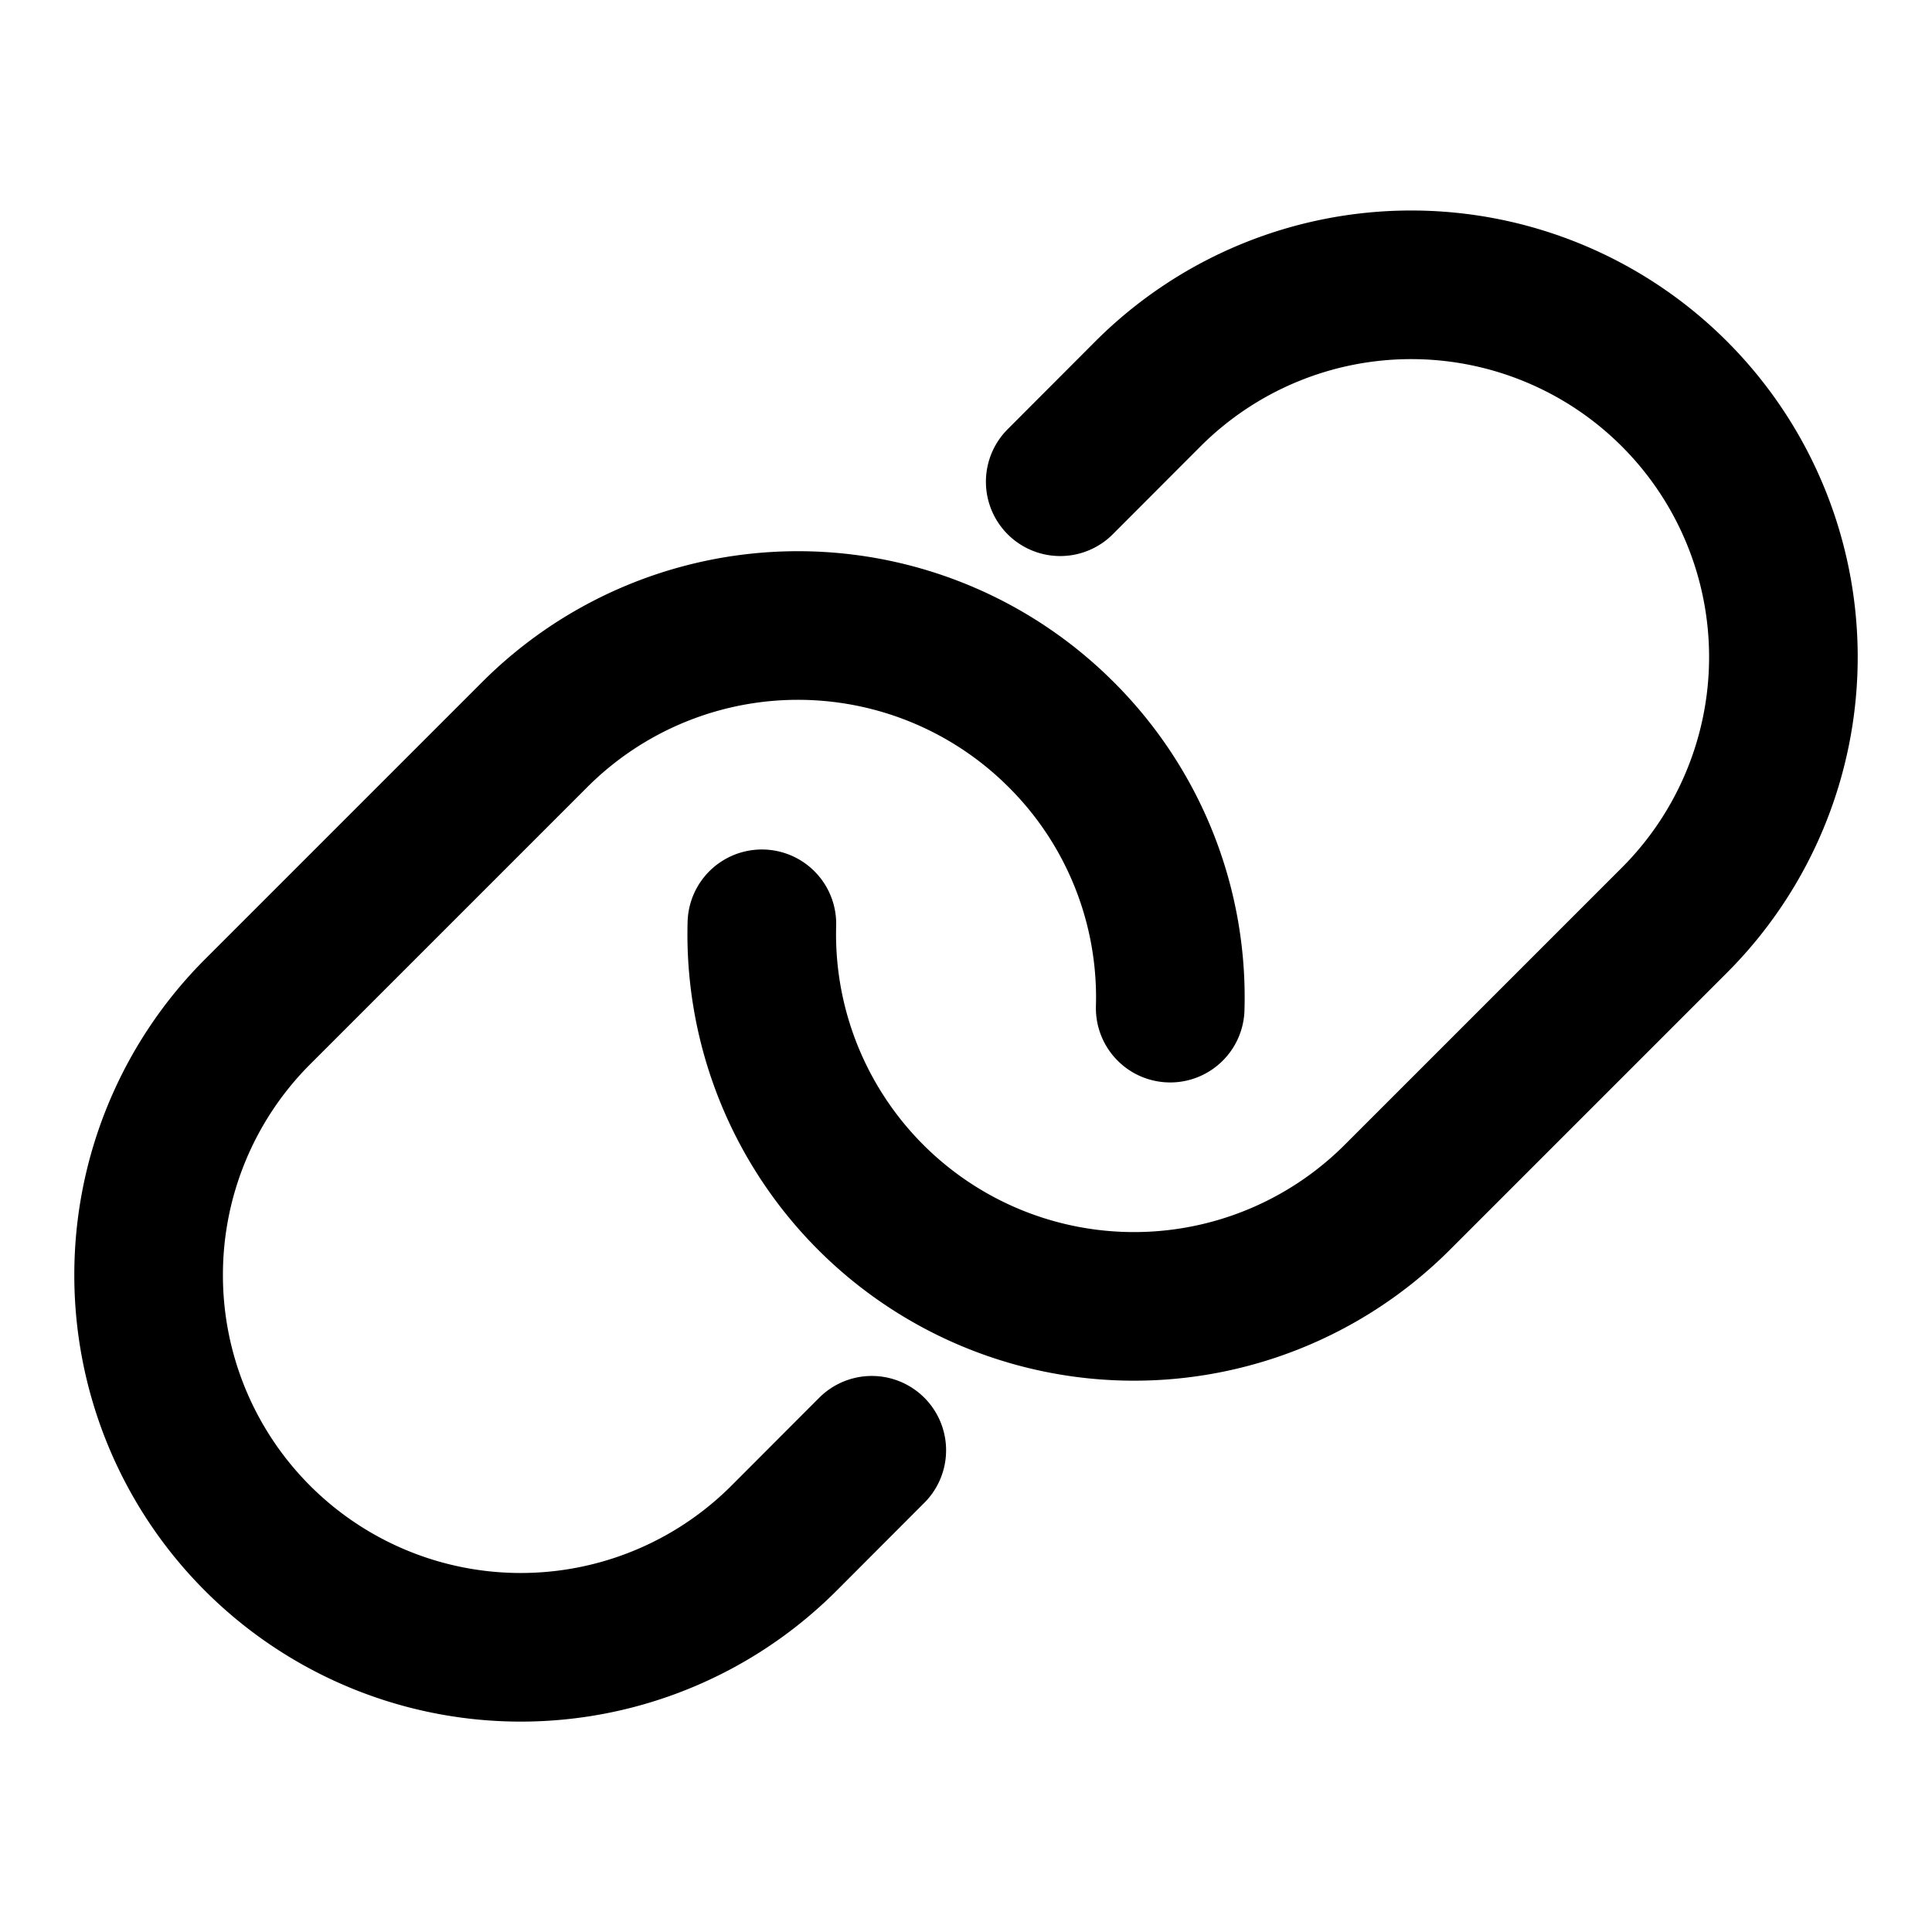
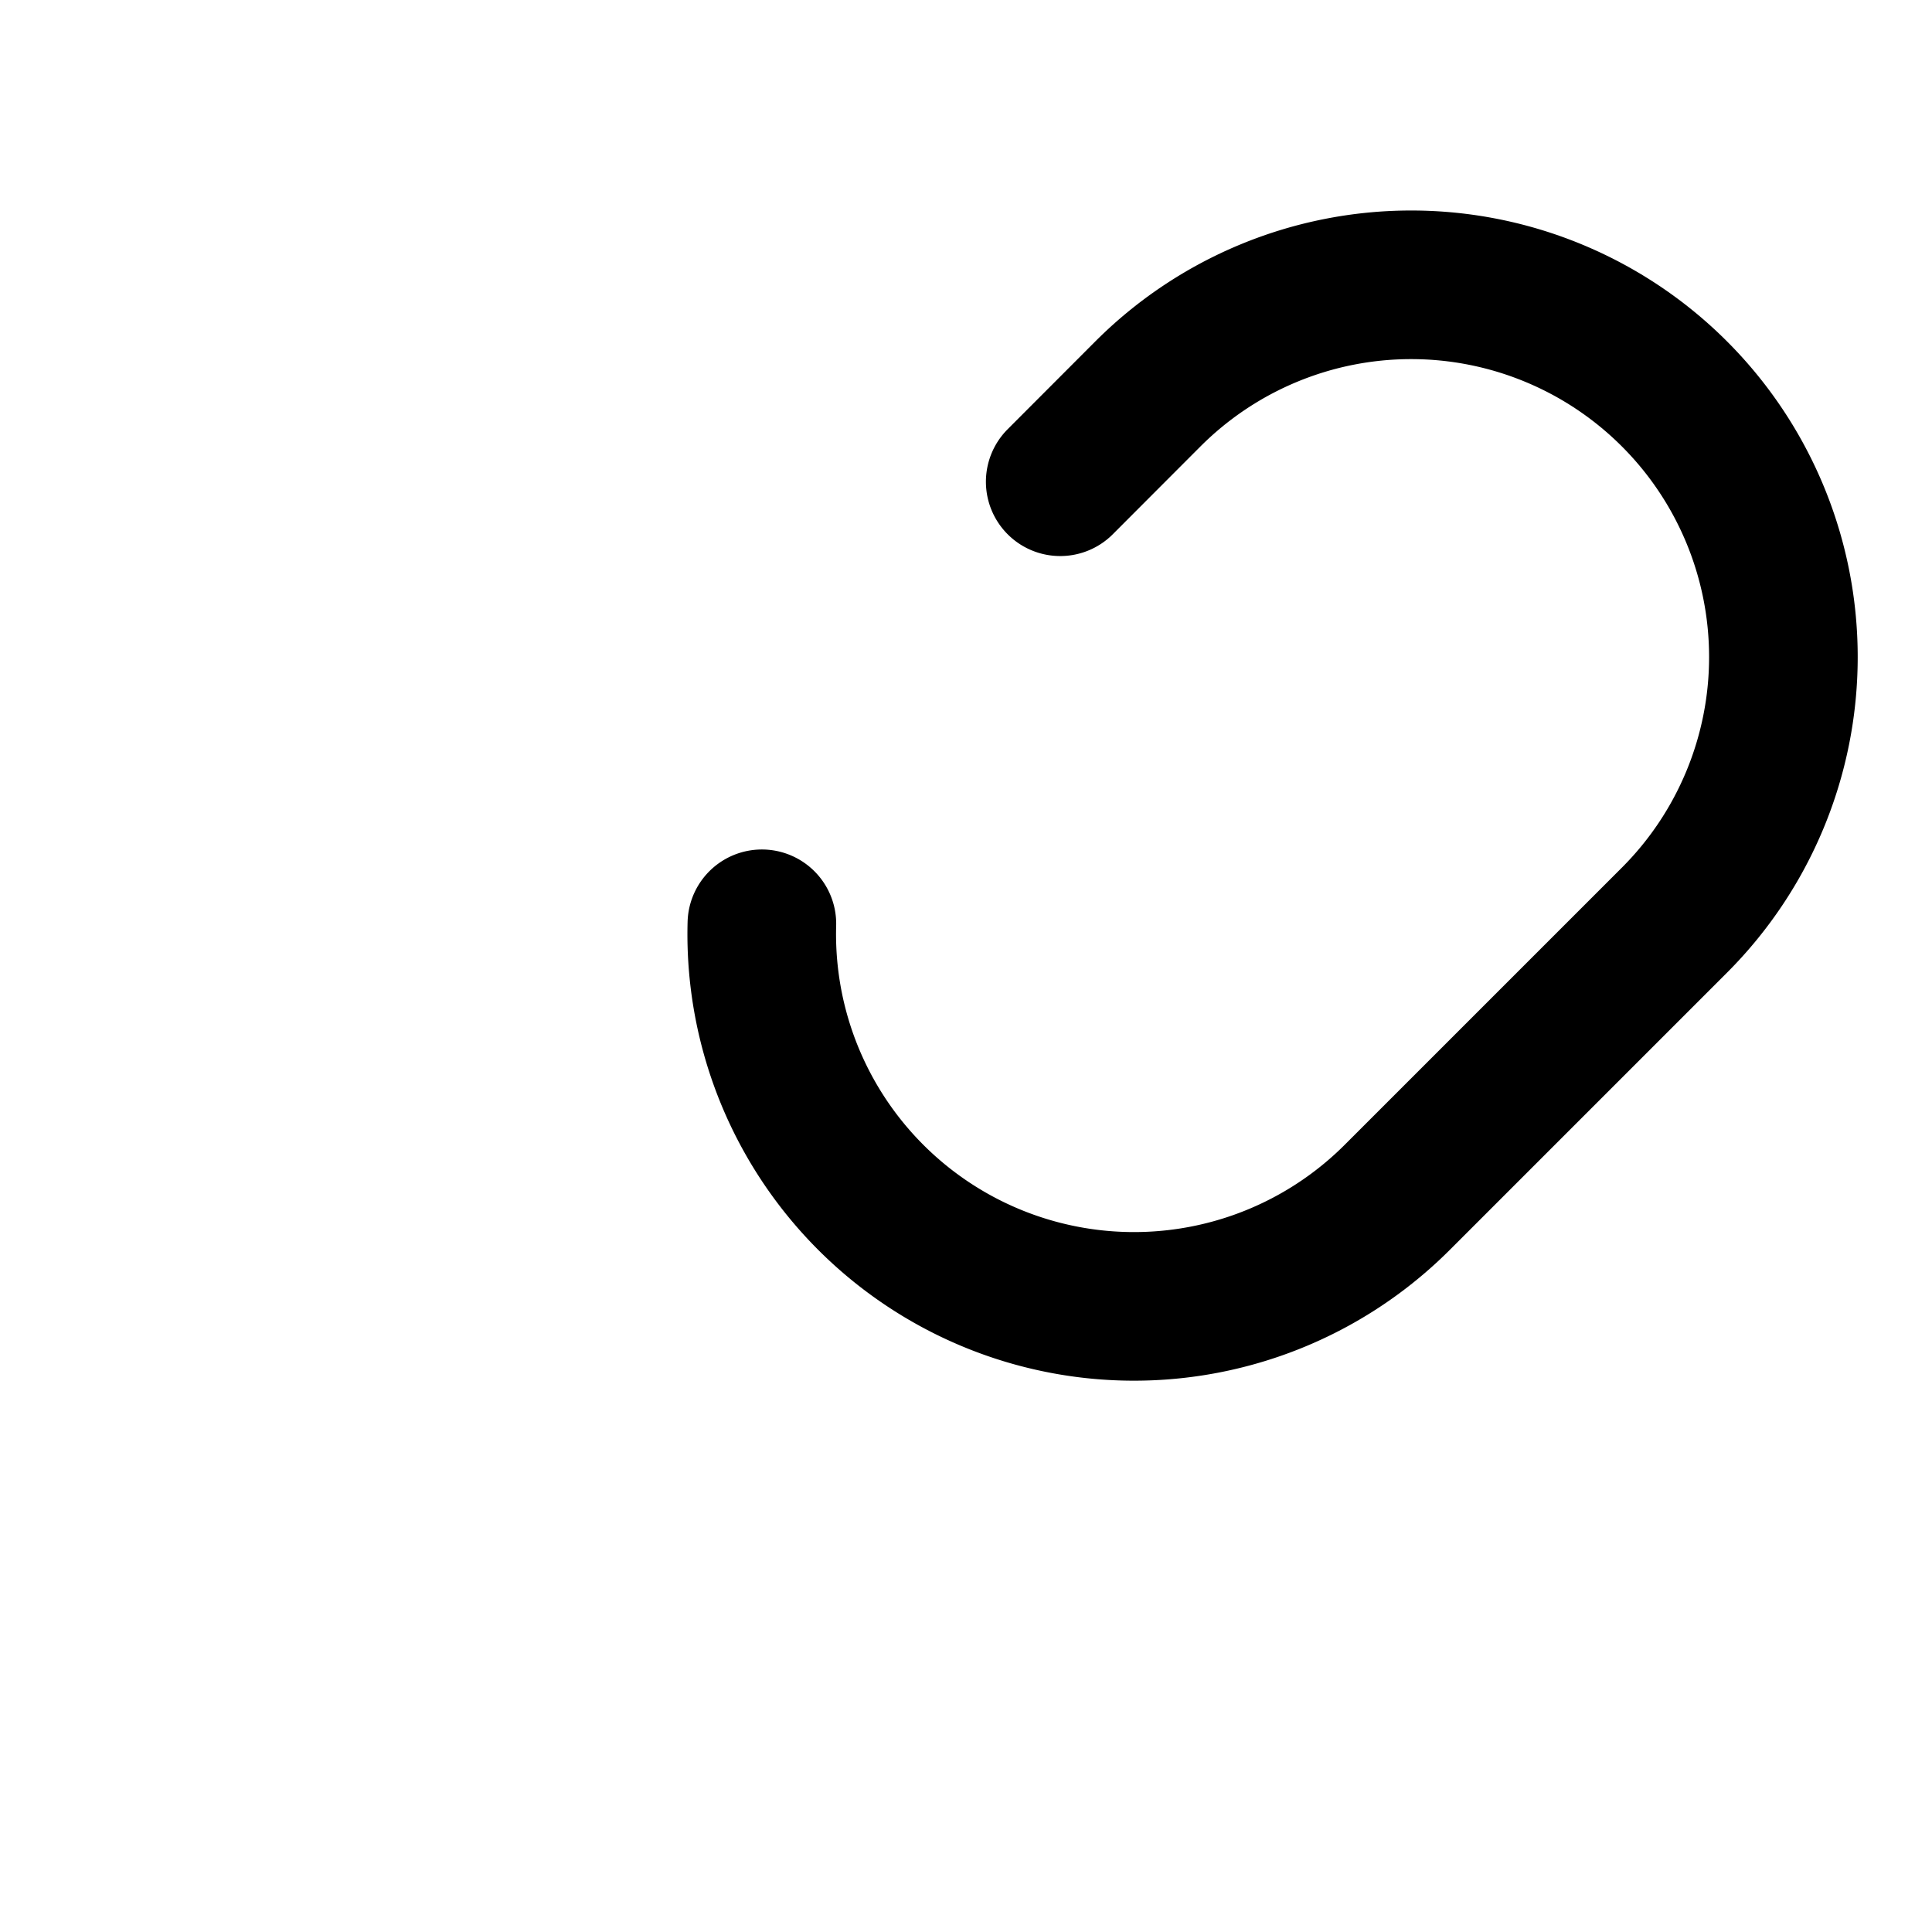
<svg xmlns="http://www.w3.org/2000/svg" width="26" height="26" fill="none">
  <path stroke="#000" stroke-linecap="round" stroke-linejoin="round" stroke-width="2" d="M14.268 6.483 15.449 5.3a5.008 5.008 0 1 1 7.084 7.084l-2.62 2.62-1.11 1.11a5.01 5.01 0 0 1-8.55-3.682" />
-   <path stroke="#000" stroke-linecap="round" stroke-linejoin="round" stroke-width="2" d="M11.732 19.517 10.551 20.7A5.008 5.008 0 0 1 2 17.153a5.01 5.01 0 0 1 1.467-3.538l3.73-3.73a5.008 5.008 0 0 1 7.083 0 4.99 4.99 0 0 1 1.468 3.682" />
</svg>